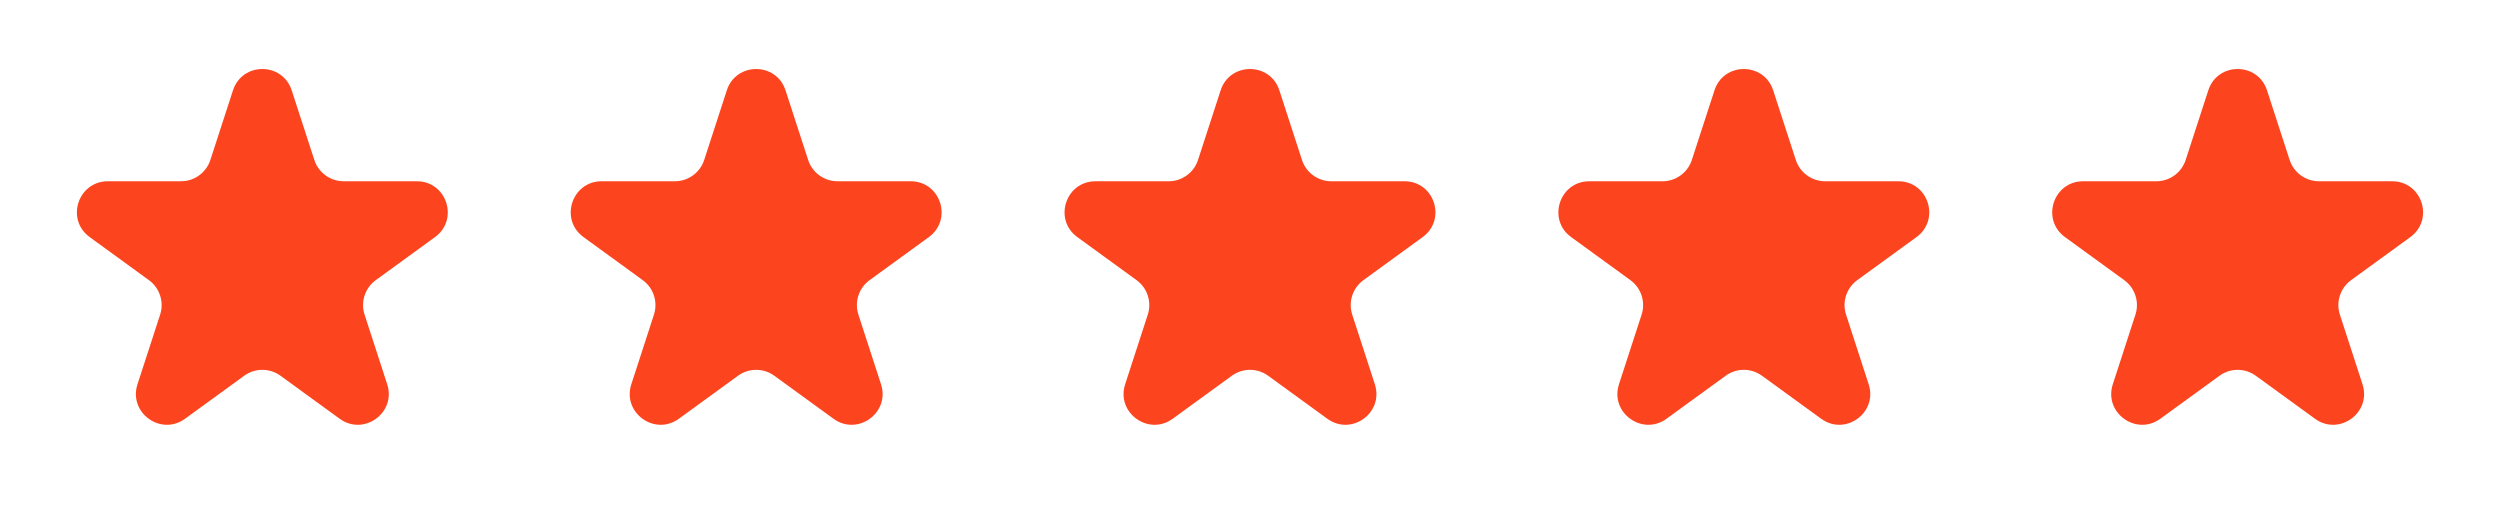
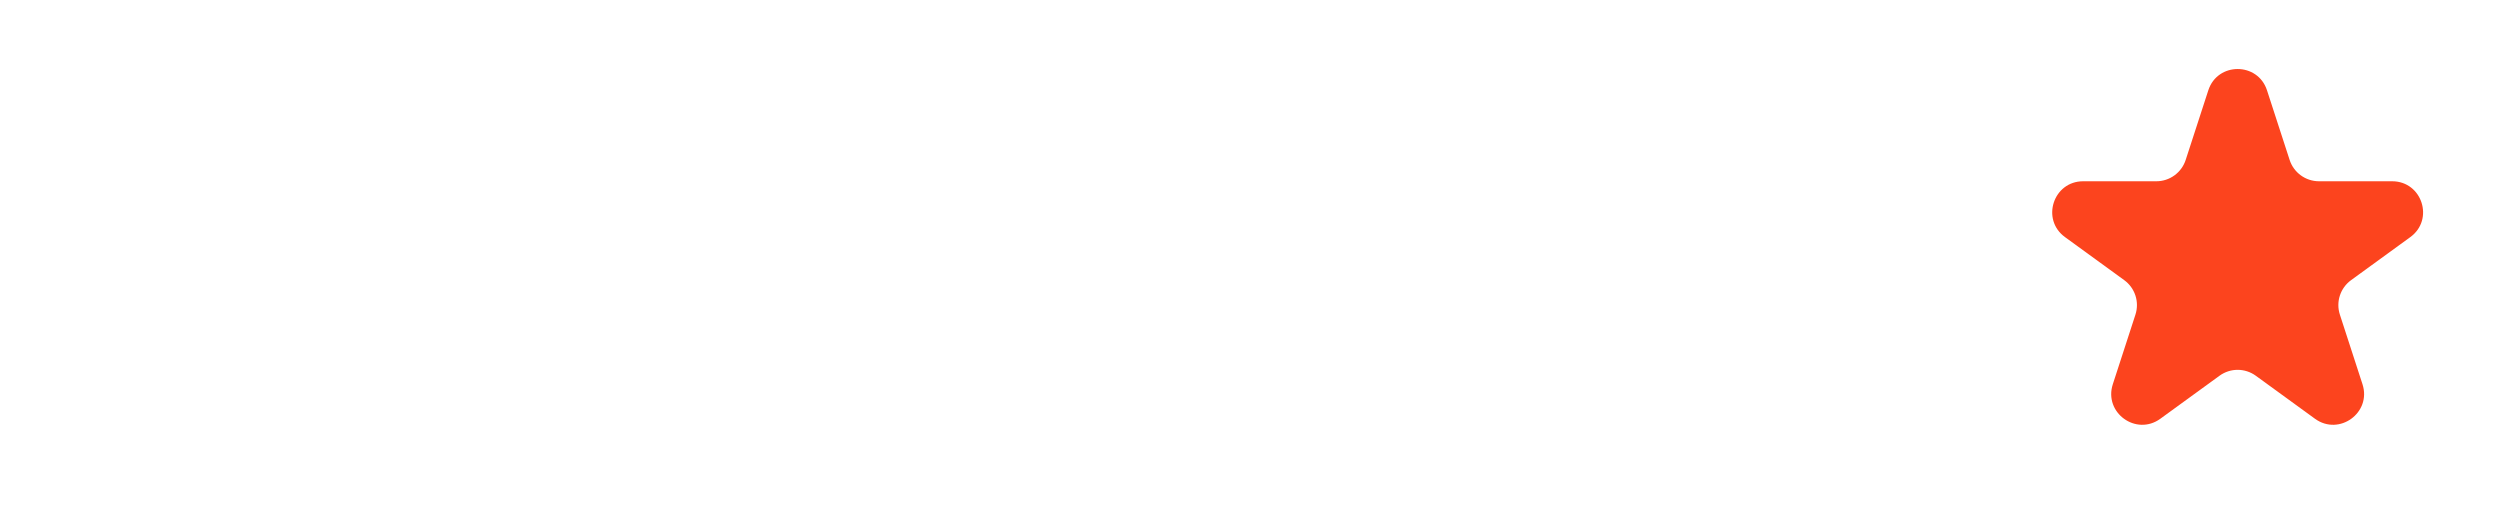
<svg xmlns="http://www.w3.org/2000/svg" width="81" height="17" viewBox="0 0 81 17" fill="none">
-   <path d="M7.549 2.927C7.848 2.006 9.152 2.006 9.451 2.927L10.184 5.182C10.318 5.594 10.702 5.873 11.135 5.873L13.506 5.873C14.475 5.873 14.878 7.113 14.094 7.682L12.176 9.076C11.825 9.331 11.678 9.782 11.812 10.194L12.545 12.45C12.845 13.371 11.79 14.137 11.006 13.568L9.088 12.174C8.737 11.919 8.263 11.919 7.912 12.174L5.994 13.568C5.21 14.137 4.156 13.371 4.455 12.45L5.188 10.194C5.322 9.782 5.175 9.331 4.824 9.076L2.906 7.682C2.122 7.113 2.525 5.873 3.494 5.873L5.865 5.873C6.298 5.873 6.682 5.594 6.816 5.182L7.549 2.927Z" fill="#FC441E" />
-   <path d="M23.549 2.927C23.848 2.006 25.152 2.006 25.451 2.927L26.184 5.182C26.318 5.594 26.702 5.873 27.135 5.873L29.506 5.873C30.475 5.873 30.878 7.113 30.094 7.682L28.176 9.076C27.825 9.331 27.678 9.782 27.812 10.194L28.545 12.45C28.845 13.371 27.79 14.137 27.006 13.568L25.088 12.174C24.737 11.919 24.263 11.919 23.912 12.174L21.994 13.568C21.21 14.137 20.155 13.371 20.455 12.45L21.188 10.194C21.322 9.782 21.175 9.331 20.824 9.076L18.906 7.682C18.122 7.113 18.525 5.873 19.494 5.873L21.865 5.873C22.298 5.873 22.682 5.594 22.816 5.182L23.549 2.927Z" fill="#FC441E" />
-   <path d="M39.549 2.927C39.848 2.006 41.152 2.006 41.451 2.927L42.184 5.182C42.318 5.594 42.702 5.873 43.135 5.873L45.506 5.873C46.475 5.873 46.878 7.113 46.094 7.682L44.176 9.076C43.825 9.331 43.678 9.782 43.812 10.194L44.545 12.45C44.844 13.371 43.79 14.137 43.006 13.568L41.088 12.174C40.737 11.919 40.263 11.919 39.912 12.174L37.994 13.568C37.21 14.137 36.156 13.371 36.455 12.45L37.188 10.194C37.322 9.782 37.175 9.331 36.824 9.076L34.906 7.682C34.122 7.113 34.525 5.873 35.494 5.873L37.865 5.873C38.298 5.873 38.682 5.594 38.816 5.182L39.549 2.927Z" fill="#FC441E" />
-   <path d="M55.549 2.927C55.848 2.006 57.152 2.006 57.451 2.927L58.184 5.182C58.318 5.594 58.702 5.873 59.135 5.873L61.506 5.873C62.475 5.873 62.878 7.113 62.094 7.682L60.176 9.076C59.825 9.331 59.678 9.782 59.812 10.194L60.545 12.45C60.844 13.371 59.79 14.137 59.006 13.568L57.088 12.174C56.737 11.919 56.263 11.919 55.912 12.174L53.994 13.568C53.21 14.137 52.156 13.371 52.455 12.45L53.188 10.194C53.322 9.782 53.175 9.331 52.824 9.076L50.906 7.682C50.122 7.113 50.525 5.873 51.494 5.873L53.865 5.873C54.298 5.873 54.682 5.594 54.816 5.182L55.549 2.927Z" fill="#FC441E" />
  <path d="M71.549 2.927C71.848 2.006 73.152 2.006 73.451 2.927L74.184 5.182C74.318 5.594 74.702 5.873 75.135 5.873L77.506 5.873C78.475 5.873 78.878 7.113 78.094 7.682L76.176 9.076C75.825 9.331 75.678 9.782 75.812 10.194L76.545 12.45C76.844 13.371 75.79 14.137 75.006 13.568L73.088 12.174C72.737 11.919 72.263 11.919 71.912 12.174L69.994 13.568C69.21 14.137 68.156 13.371 68.455 12.45L69.188 10.194C69.322 9.782 69.175 9.331 68.824 9.076L66.906 7.682C66.122 7.113 66.525 5.873 67.494 5.873L69.865 5.873C70.298 5.873 70.682 5.594 70.816 5.182L71.549 2.927Z" fill="#FC441E" />
</svg>